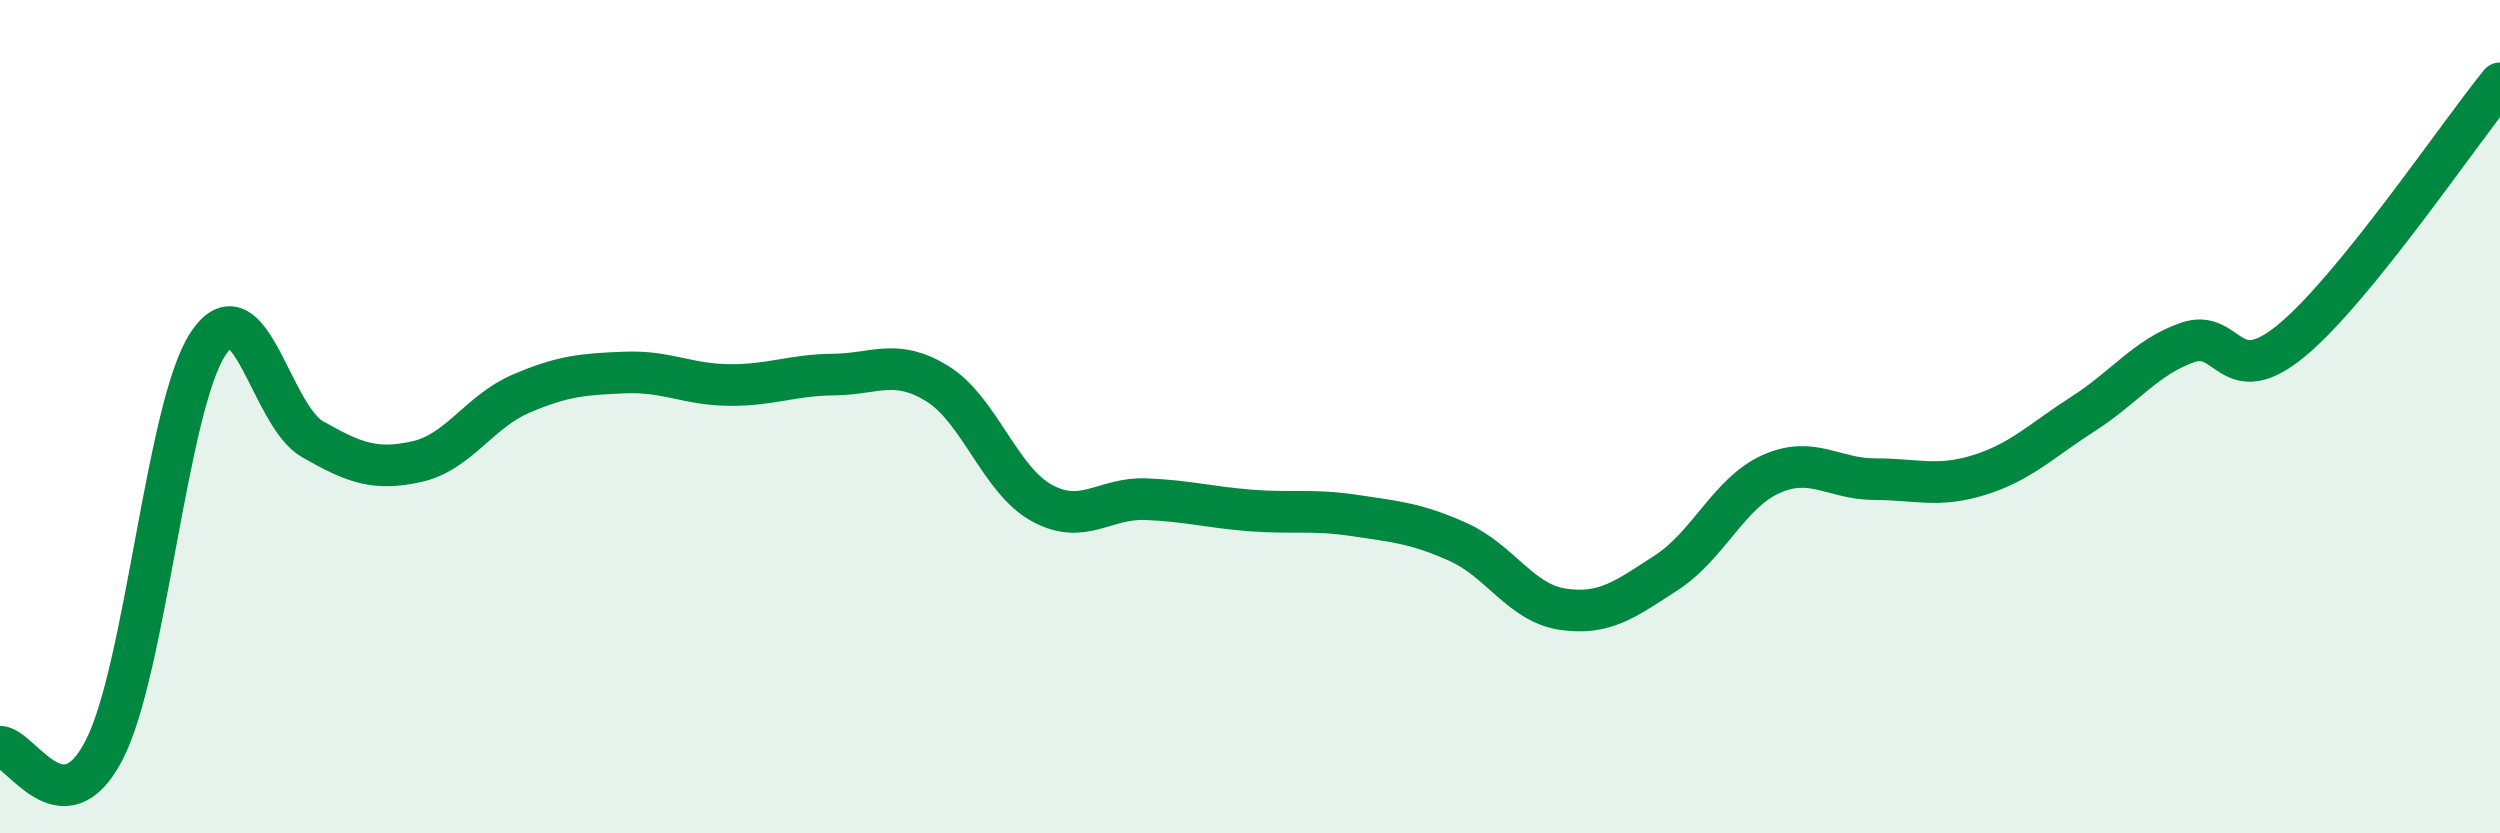
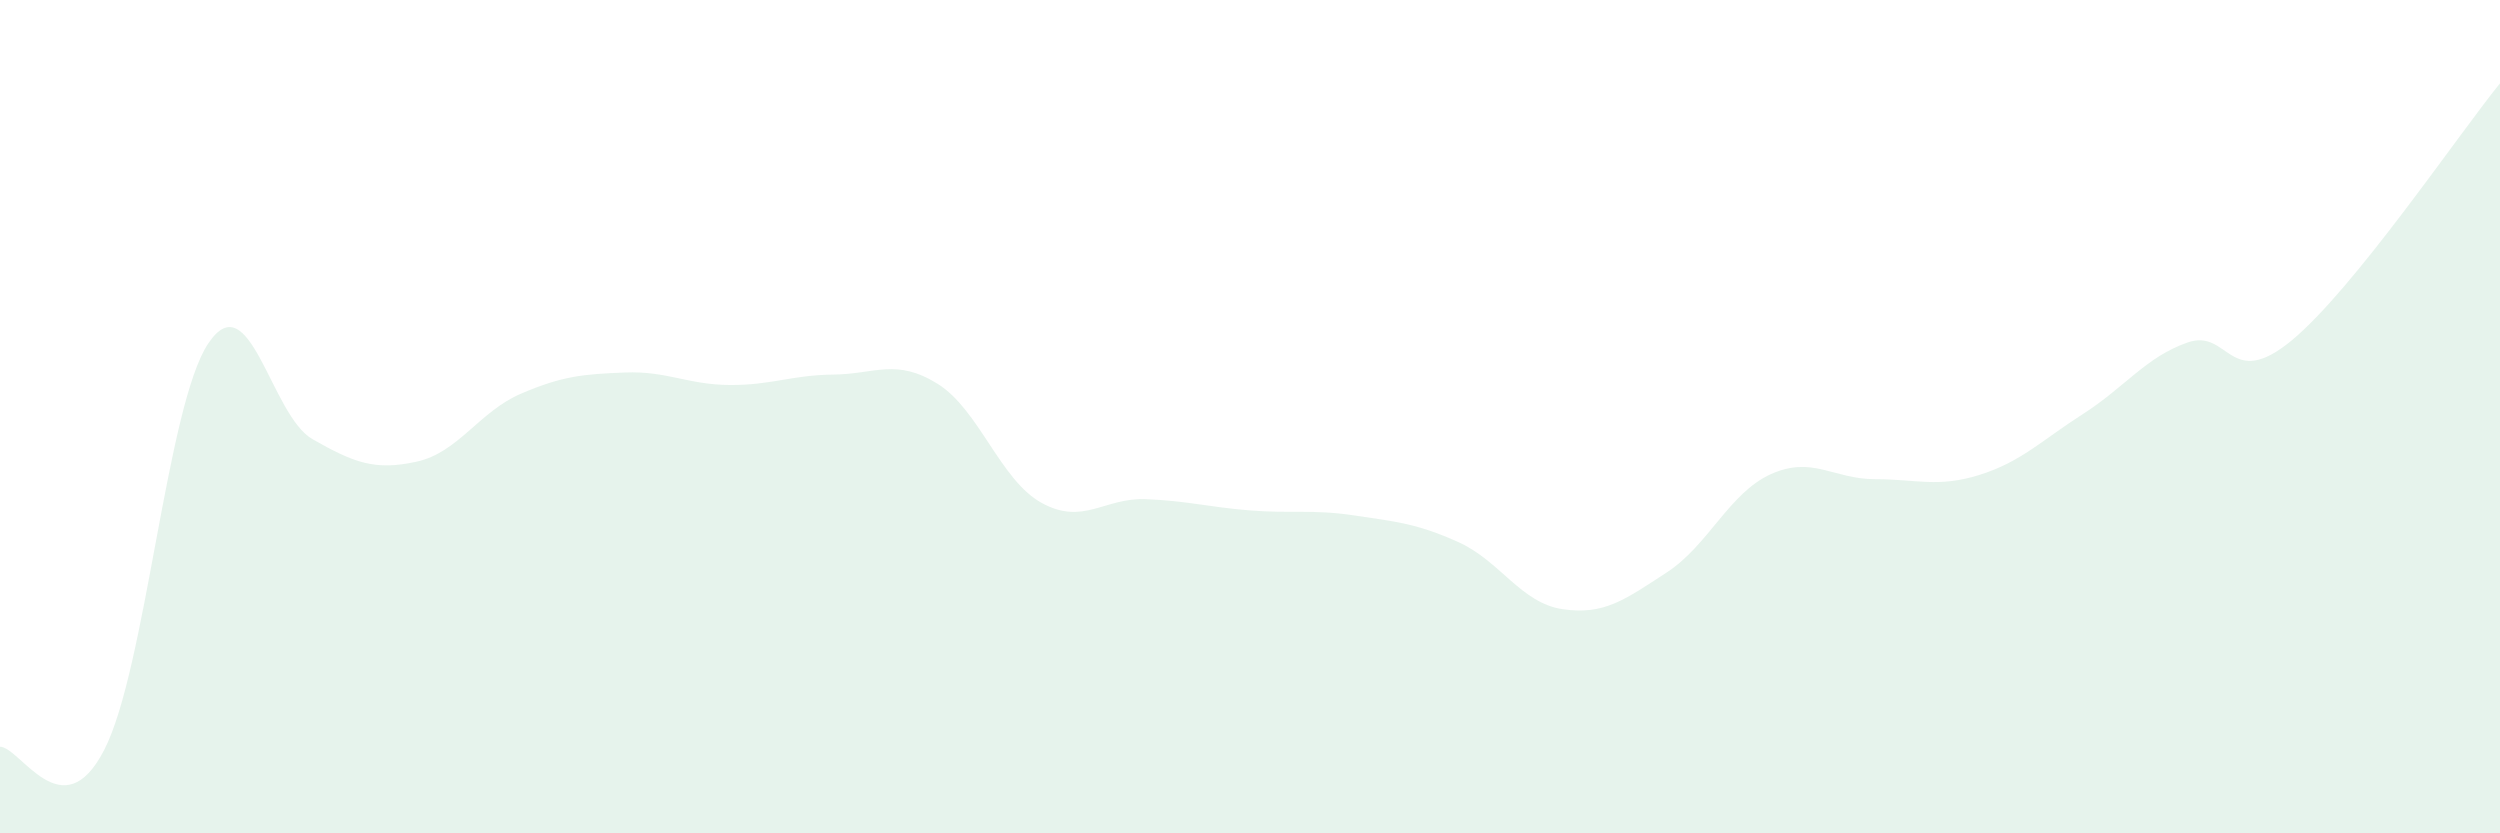
<svg xmlns="http://www.w3.org/2000/svg" width="60" height="20" viewBox="0 0 60 20">
  <path d="M 0,17.92 C 0.5,17.94 1.5,19.94 2.5,18 C 3.5,16.06 4,9.73 5,8.24 C 6,6.75 6.5,9.97 7.5,10.54 C 8.5,11.11 9,11.3 10,11.08 C 11,10.86 11.5,9.88 12.5,9.45 C 13.5,9.02 14,8.98 15,8.94 C 16,8.9 16.5,9.23 17.5,9.24 C 18.5,9.25 19,9 20,8.99 C 21,8.98 21.5,8.59 22.5,9.21 C 23.5,9.83 24,11.52 25,12.07 C 26,12.62 26.5,11.94 27.5,11.98 C 28.5,12.02 29,12.17 30,12.25 C 31,12.33 31.5,12.22 32.5,12.37 C 33.5,12.52 34,12.56 35,13.01 C 36,13.46 36.5,14.47 37.5,14.62 C 38.5,14.77 39,14.39 40,13.74 C 41,13.09 41.5,11.83 42.5,11.38 C 43.5,10.93 44,11.5 45,11.5 C 46,11.5 46.5,11.71 47.5,11.4 C 48.5,11.09 49,10.57 50,9.93 C 51,9.29 51.5,8.57 52.5,8.22 C 53.5,7.87 53.5,9.41 55,8.17 C 56.5,6.93 59,3.23 60,2L60 20L0 20Z" fill="#008740" opacity="0.1" stroke-linecap="round" stroke-linejoin="round" />
-   <path d="M 0,17.92 C 0.5,17.94 1.5,19.94 2.5,18 C 3.5,16.06 4,9.73 5,8.24 C 6,6.75 6.5,9.97 7.5,10.54 C 8.5,11.11 9,11.3 10,11.08 C 11,10.86 11.5,9.88 12.5,9.45 C 13.5,9.02 14,8.98 15,8.94 C 16,8.9 16.5,9.23 17.5,9.24 C 18.5,9.25 19,9 20,8.99 C 21,8.98 21.5,8.59 22.5,9.21 C 23.5,9.83 24,11.52 25,12.07 C 26,12.62 26.5,11.94 27.5,11.98 C 28.5,12.02 29,12.17 30,12.25 C 31,12.33 31.5,12.22 32.5,12.37 C 33.5,12.52 34,12.56 35,13.01 C 36,13.46 36.5,14.47 37.5,14.62 C 38.5,14.77 39,14.39 40,13.74 C 41,13.09 41.5,11.83 42.5,11.38 C 43.5,10.93 44,11.5 45,11.5 C 46,11.5 46.5,11.71 47.5,11.4 C 48.5,11.09 49,10.57 50,9.93 C 51,9.29 51.5,8.57 52.5,8.22 C 53.5,7.87 53.5,9.41 55,8.17 C 56.5,6.93 59,3.23 60,2" stroke="#008740" stroke-width="1" fill="none" stroke-linecap="round" stroke-linejoin="round" />
</svg>